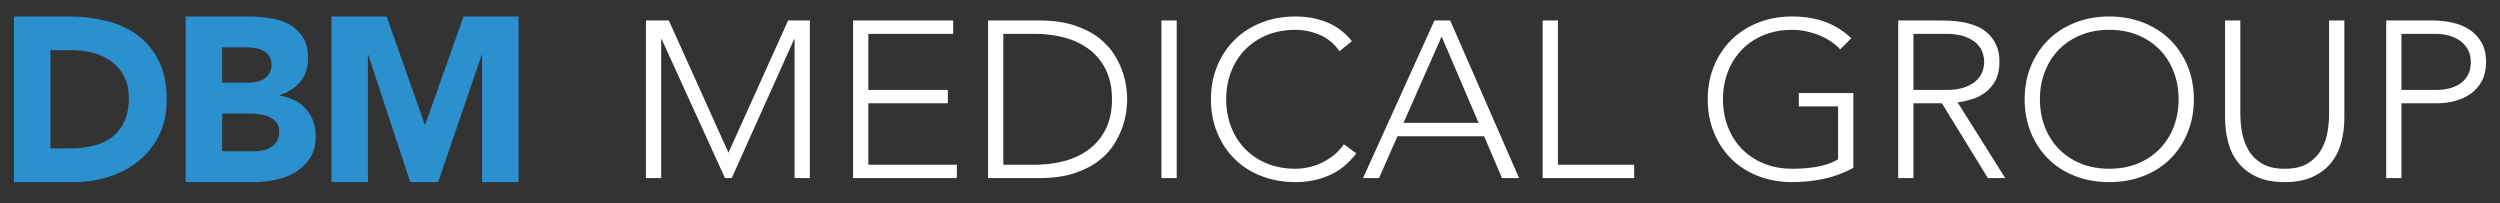
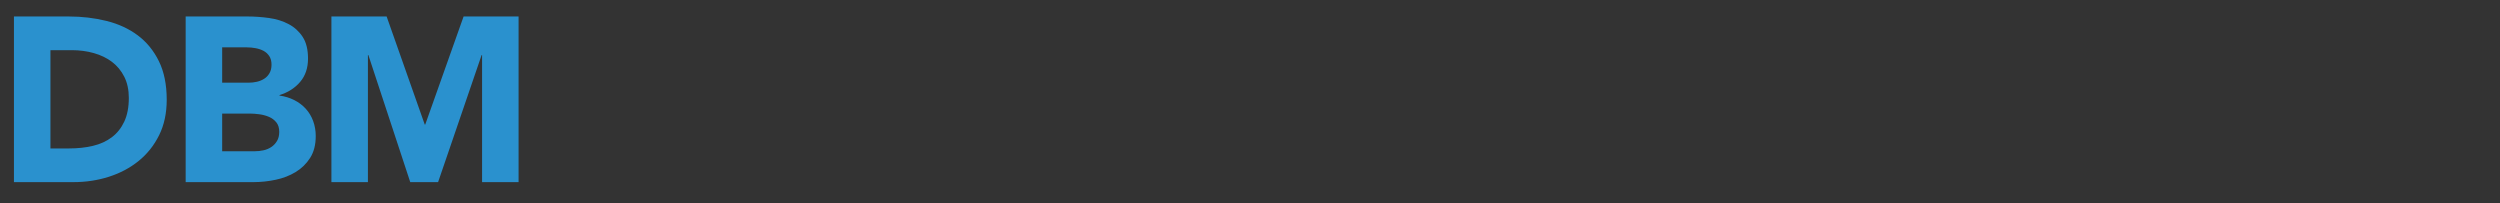
<svg xmlns="http://www.w3.org/2000/svg" width="100%" height="100%" viewBox="0 0 516 42" version="1.1" xml:space="preserve" style="fill-rule:evenodd;clip-rule:evenodd;stroke-linejoin:round;stroke-miterlimit:2;">
  <rect x="0" y="0" width="516" height="42" fill="#333333" stroke="none" />
  <g transform="matrix(0.24,0,0,0.24,-3.41061e-15,0)">
    <g id="Artboard1" transform="matrix(0.95,0,0,0.625,84.55,50)">
      <rect x="-89" y="-80" width="2260" height="280" style="fill:none;" />
      <g transform="matrix(4.386,0,0,6.667,-76.368,-67.2)">
        <path d="M65.523,1.481L76.919,1.481L84.79,23.79L84.886,23.79L92.805,1.481L104.153,1.481L104.153,35.668L96.62,35.668L96.62,9.448L96.523,9.448L87.542,35.668L81.795,35.668L73.152,9.448L73.056,9.448L73.056,35.668L65.523,35.668L65.523,1.481ZM42.974,29.295L49.734,29.295C50.314,29.295 50.9,29.231 51.496,29.101C52.092,28.973 52.631,28.747 53.114,28.425C53.597,28.104 53.991,27.685 54.297,27.17C54.603,26.655 54.755,26.027 54.755,25.286C54.755,24.483 54.554,23.831 54.152,23.332C53.749,22.832 53.242,22.454 52.631,22.197C52.019,21.94 51.359,21.761 50.651,21.665C49.942,21.569 49.282,21.52 48.671,21.52L42.974,21.52L42.974,29.295ZM42.974,15.146L48.43,15.146C49.009,15.146 49.581,15.082 50.144,14.954C50.707,14.825 51.214,14.616 51.665,14.326C52.116,14.036 52.478,13.65 52.752,13.167C53.025,12.684 53.162,12.105 53.162,11.429C53.162,10.72 53.009,10.133 52.704,9.667C52.397,9.2 52.003,8.838 51.521,8.58C51.038,8.322 50.49,8.138 49.879,8.024C49.267,7.912 48.671,7.855 48.092,7.855L42.974,7.855L42.974,15.146ZM35.441,1.481L48.189,1.481C49.669,1.481 51.158,1.587 52.655,1.796C54.152,2.005 55.496,2.424 56.687,3.051C57.877,3.679 58.844,4.556 59.585,5.683C60.325,6.81 60.695,8.307 60.695,10.174C60.695,12.105 60.155,13.706 59.077,14.977C57.998,16.25 56.574,17.159 54.804,17.705L54.804,17.802C55.93,17.964 56.953,18.278 57.87,18.744C58.788,19.212 59.576,19.807 60.236,20.531C60.895,21.255 61.403,22.1 61.757,23.065C62.111,24.031 62.288,25.062 62.288,26.156C62.288,27.96 61.902,29.464 61.129,30.671C60.357,31.878 59.359,32.852 58.136,33.591C56.912,34.333 55.536,34.864 54.007,35.185C52.478,35.507 50.957,35.668 49.444,35.668L35.441,35.668L35.441,1.481ZM7.532,28.715L11.443,28.715C13.182,28.715 14.799,28.538 16.296,28.183C17.793,27.83 19.088,27.242 20.183,26.421C21.277,25.601 22.139,24.522 22.766,23.186C23.394,21.851 23.708,20.217 23.708,18.285C23.708,16.612 23.394,15.155 22.766,13.915C22.139,12.676 21.294,11.654 20.231,10.849C19.169,10.045 17.921,9.442 16.489,9.039C15.057,8.636 13.552,8.435 11.974,8.435L7.532,8.435L7.532,28.715ZM0,1.481L11.298,1.481C14.034,1.481 16.634,1.788 19.097,2.399C21.56,3.011 23.708,4.001 25.543,5.368C27.377,6.737 28.834,8.515 29.913,10.704C30.991,12.894 31.53,15.55 31.53,18.671C31.53,21.441 31.007,23.879 29.961,25.987C28.915,28.096 27.506,29.866 25.736,31.298C23.965,32.731 21.921,33.818 19.604,34.558C17.286,35.299 14.855,35.668 12.313,35.668L0,35.668L0,1.481Z" style="fill:rgb(42,145,206);fill-rule:nonzero;" />
      </g>
      <g transform="matrix(4.334,0,0,6.344,-49.818,-61.216)">
-         <path d="M492.564,16.547L499.808,16.547C500.708,16.547 501.593,16.443 502.463,16.233C503.332,16.025 504.104,15.687 504.78,15.219C505.456,14.753 506.003,14.133 506.422,13.36C506.84,12.587 507.05,11.638 507.05,10.511C507.05,9.417 506.832,8.483 506.398,7.711C505.963,6.938 505.4,6.303 504.708,5.803C504.015,5.305 503.218,4.942 502.317,4.717C501.416,4.492 500.515,4.379 499.613,4.379L492.564,4.379L492.564,16.547ZM489.377,1.481L499.228,1.481C500.418,1.481 501.666,1.619 502.97,1.892C504.273,2.166 505.464,2.64 506.542,3.317C507.621,3.992 508.506,4.919 509.199,6.092C509.891,7.269 510.236,8.741 510.236,10.511C510.236,12.057 509.954,13.393 509.392,14.519C508.828,15.646 508.071,16.571 507.122,17.296C506.172,18.02 505.078,18.559 503.839,18.913C502.6,19.267 501.304,19.444 499.951,19.444L492.564,19.444L492.564,35.668L489.377,35.668L489.377,1.481ZM480.638,22.583C480.638,24.418 480.429,26.173 480.01,27.845C479.592,29.521 478.892,31.001 477.91,32.288C476.928,33.576 475.641,34.606 474.047,35.379C472.453,36.152 470.498,36.538 468.181,36.538C465.862,36.538 463.907,36.152 462.313,35.379C460.72,34.606 459.432,33.576 458.45,32.288C457.469,31.001 456.768,29.521 456.351,27.845C455.932,26.173 455.723,24.418 455.723,22.583L455.723,1.481L458.909,1.481L458.909,21.761C458.909,22.986 459.021,24.289 459.247,25.673C459.473,27.058 459.915,28.345 460.575,29.536C461.234,30.727 462.169,31.709 463.375,32.482C464.583,33.254 466.184,33.641 468.181,33.641C470.176,33.641 471.777,33.254 472.985,32.482C474.191,31.709 475.125,30.727 475.785,29.536C476.445,28.345 476.887,27.058 477.113,25.673C477.338,24.289 477.451,22.986 477.451,21.761L477.451,1.481L480.638,1.481L480.638,22.583ZM417.044,18.575C417.044,20.7 417.382,22.679 418.058,24.514C418.734,26.349 419.7,27.943 420.956,29.295C422.211,30.646 423.732,31.709 425.52,32.482C427.306,33.254 429.31,33.641 431.53,33.641C433.752,33.641 435.756,33.254 437.543,32.482C439.328,31.709 440.851,30.646 442.105,29.295C443.361,27.943 444.327,26.349 445.003,24.514C445.679,22.679 446.017,20.7 446.017,18.575C446.017,16.451 445.679,14.47 445.003,12.636C444.327,10.801 443.361,9.208 442.105,7.855C440.851,6.503 439.328,5.441 437.543,4.668C435.756,3.896 433.752,3.51 431.53,3.51C429.31,3.51 427.306,3.896 425.52,4.668C423.732,5.441 422.211,6.503 420.956,7.855C419.7,9.208 418.734,10.801 418.058,12.636C417.382,14.47 417.044,16.451 417.044,18.575ZM413.857,18.575C413.857,15.968 414.292,13.57 415.161,11.381C416.031,9.192 417.237,7.3 418.782,5.707C420.328,4.113 422.187,2.866 424.359,1.965C426.533,1.064 428.923,0.613 431.53,0.613C434.139,0.613 436.528,1.064 438.701,1.965C440.874,2.866 442.733,4.113 444.278,5.707C445.823,7.3 447.03,9.192 447.899,11.381C448.77,13.57 449.203,15.968 449.203,18.575C449.203,21.182 448.77,23.589 447.899,25.793C447.03,27.999 445.823,29.898 444.278,31.491C442.733,33.085 440.874,34.324 438.701,35.21C436.528,36.095 434.139,36.538 431.53,36.538C428.923,36.538 426.533,36.095 424.359,35.21C422.187,34.324 420.328,33.085 418.782,31.491C417.237,29.898 416.031,27.999 415.161,25.793C414.292,23.589 413.857,21.182 413.857,18.575ZM390.633,16.547L397.393,16.547C399.066,16.547 400.426,16.338 401.473,15.92C402.519,15.501 403.333,14.986 403.912,14.374C404.491,13.763 404.884,13.103 405.095,12.395C405.304,11.686 405.408,11.042 405.408,10.463C405.408,9.884 405.304,9.24 405.095,8.532C404.884,7.823 404.491,7.163 403.912,6.551C403.333,5.94 402.519,5.425 401.473,5.006C400.426,4.589 399.066,4.379 397.393,4.379L390.633,4.379L390.633,16.547ZM387.446,1.481L396.427,1.481C396.878,1.481 397.489,1.498 398.262,1.53C399.034,1.563 399.872,1.659 400.773,1.819C401.674,1.981 402.592,2.238 403.525,2.592C404.458,2.947 405.295,3.462 406.036,4.137C406.776,4.814 407.389,5.666 407.871,6.697C408.354,7.727 408.595,8.983 408.595,10.463C408.595,12.105 408.313,13.457 407.75,14.519C407.186,15.581 406.478,16.443 405.625,17.102C404.772,17.762 403.831,18.254 402.801,18.575C401.771,18.897 400.789,19.123 399.855,19.251L409.802,35.668L406.181,35.668L396.572,19.444L390.633,19.444L390.633,35.668L387.446,35.668L387.446,1.481ZM378.078,33.447C376.081,34.574 374.013,35.371 371.873,35.837C369.732,36.304 367.551,36.538 365.33,36.538C362.723,36.538 360.333,36.095 358.159,35.21C355.986,34.324 354.127,33.085 352.582,31.491C351.037,29.898 349.831,27.999 348.961,25.793C348.092,23.589 347.658,21.182 347.658,18.575C347.658,15.968 348.092,13.57 348.961,11.381C349.831,9.192 351.037,7.3 352.582,5.707C354.127,4.113 355.986,2.866 358.159,1.965C360.333,1.064 362.723,0.613 365.33,0.613C370.416,0.613 374.52,2.191 377.643,5.345L375.326,7.759C374.81,7.148 374.174,6.576 373.417,6.045C372.661,5.514 371.84,5.063 370.956,4.693C370.07,4.323 369.145,4.033 368.179,3.823C367.213,3.615 366.263,3.51 365.33,3.51C363.108,3.51 361.105,3.896 359.318,4.668C357.531,5.441 356.011,6.503 354.755,7.855C353.5,9.208 352.534,10.801 351.858,12.636C351.182,14.47 350.844,16.451 350.844,18.575C350.844,20.7 351.182,22.679 351.858,24.514C352.534,26.349 353.5,27.943 354.755,29.295C356.011,30.646 357.531,31.709 359.318,32.482C361.105,33.254 363.108,33.641 365.33,33.641C367.165,33.641 368.887,33.495 370.497,33.205C372.106,32.916 373.57,32.385 374.89,31.612L374.89,20.12L366.683,20.12L366.683,17.223L378.078,17.223L378.078,33.447ZM313.182,1.481L316.369,1.481L316.369,32.771L332.303,32.771L332.303,35.668L313.182,35.668L313.182,1.481ZM292.08,4.958L284.113,23.693L299.807,23.693L292.08,4.958ZM290.584,1.481L293.867,1.481L308.256,35.668L304.683,35.668L300.965,26.59L282.857,26.59L278.995,35.668L275.663,35.668L290.584,1.481ZM274.262,30.308C272.622,32.529 270.722,34.123 268.564,35.089C266.409,36.054 264.075,36.538 261.564,36.538C258.957,36.538 256.565,36.095 254.394,35.21C252.221,34.324 250.361,33.085 248.816,31.491C247.271,29.898 246.064,27.999 245.195,25.793C244.326,23.589 243.892,21.182 243.892,18.575C243.892,15.968 244.326,13.57 245.195,11.381C246.064,9.192 247.271,7.3 248.816,5.707C250.361,4.113 252.221,2.866 254.394,1.965C256.565,1.064 258.957,0.613 261.564,0.613C263.882,0.613 266.046,1.023 268.058,1.844C270.069,2.665 271.832,4.04 273.345,5.973L270.738,8.145C269.677,6.536 268.315,5.361 266.659,4.62C265,3.88 263.303,3.51 261.564,3.51C259.342,3.51 257.34,3.896 255.552,4.668C253.766,5.441 252.245,6.503 250.989,7.855C249.734,9.208 248.768,10.801 248.092,12.636C247.416,14.47 247.078,16.451 247.078,18.575C247.078,20.7 247.416,22.679 248.092,24.514C248.768,26.349 249.734,27.943 250.989,29.295C252.245,30.646 253.766,31.709 255.552,32.482C257.34,33.254 259.342,33.641 261.564,33.641C262.433,33.641 263.334,33.536 264.268,33.326C265.201,33.117 266.11,32.795 266.997,32.361C267.881,31.927 268.726,31.379 269.531,30.719C270.335,30.06 271.044,29.263 271.655,28.329L274.262,30.308ZM233.558,1.481L236.745,1.481L236.745,35.668L233.558,35.668L233.558,1.481ZM200.53,32.771L207.097,32.771C209.35,32.771 211.459,32.49 213.423,31.927C215.386,31.364 217.092,30.502 218.541,29.343C219.989,28.183 221.132,26.711 221.969,24.925C222.806,23.138 223.225,21.022 223.225,18.575C223.225,16.129 222.806,14.011 221.969,12.226C221.132,10.439 219.989,8.966 218.541,7.807C217.092,6.649 215.386,5.787 213.423,5.224C211.459,4.661 209.35,4.379 207.097,4.379L200.53,4.379L200.53,32.771ZM197.343,1.481L207.918,1.481C210.879,1.481 213.39,1.844 215.451,2.568C217.51,3.293 219.225,4.218 220.593,5.345C221.961,6.472 223.039,7.718 223.828,9.087C224.617,10.455 225.196,11.767 225.566,13.022C225.937,14.278 226.17,15.412 226.267,16.426C226.363,17.44 226.412,18.157 226.412,18.575C226.412,18.993 226.363,19.71 226.267,20.723C226.17,21.738 225.937,22.873 225.566,24.128C225.196,25.384 224.617,26.695 223.828,28.064C223.039,29.432 221.961,30.679 220.593,31.805C219.225,32.932 217.51,33.858 215.451,34.582C213.39,35.306 210.879,35.668 207.918,35.668L197.343,35.668L197.343,1.481ZM169.145,1.481L190.053,1.481L190.053,4.379L172.332,4.379L172.332,16.547L188.942,16.547L188.942,19.444L172.332,19.444L172.332,32.771L190.825,32.771L190.825,35.668L169.145,35.668L169.145,1.481ZM125.881,1.481L130.66,1.481L143.119,30.164L155.577,1.481L160.116,1.481L160.116,35.668L156.929,35.668L156.929,5.537L156.832,5.537L143.795,35.668L142.395,35.668L129.164,5.537L129.067,5.537L129.067,35.668L125.881,35.668L125.881,1.481Z" style="fill:white;fill-rule:nonzero;" />
-       </g>
+         </g>
    </g>
  </g>
</svg>